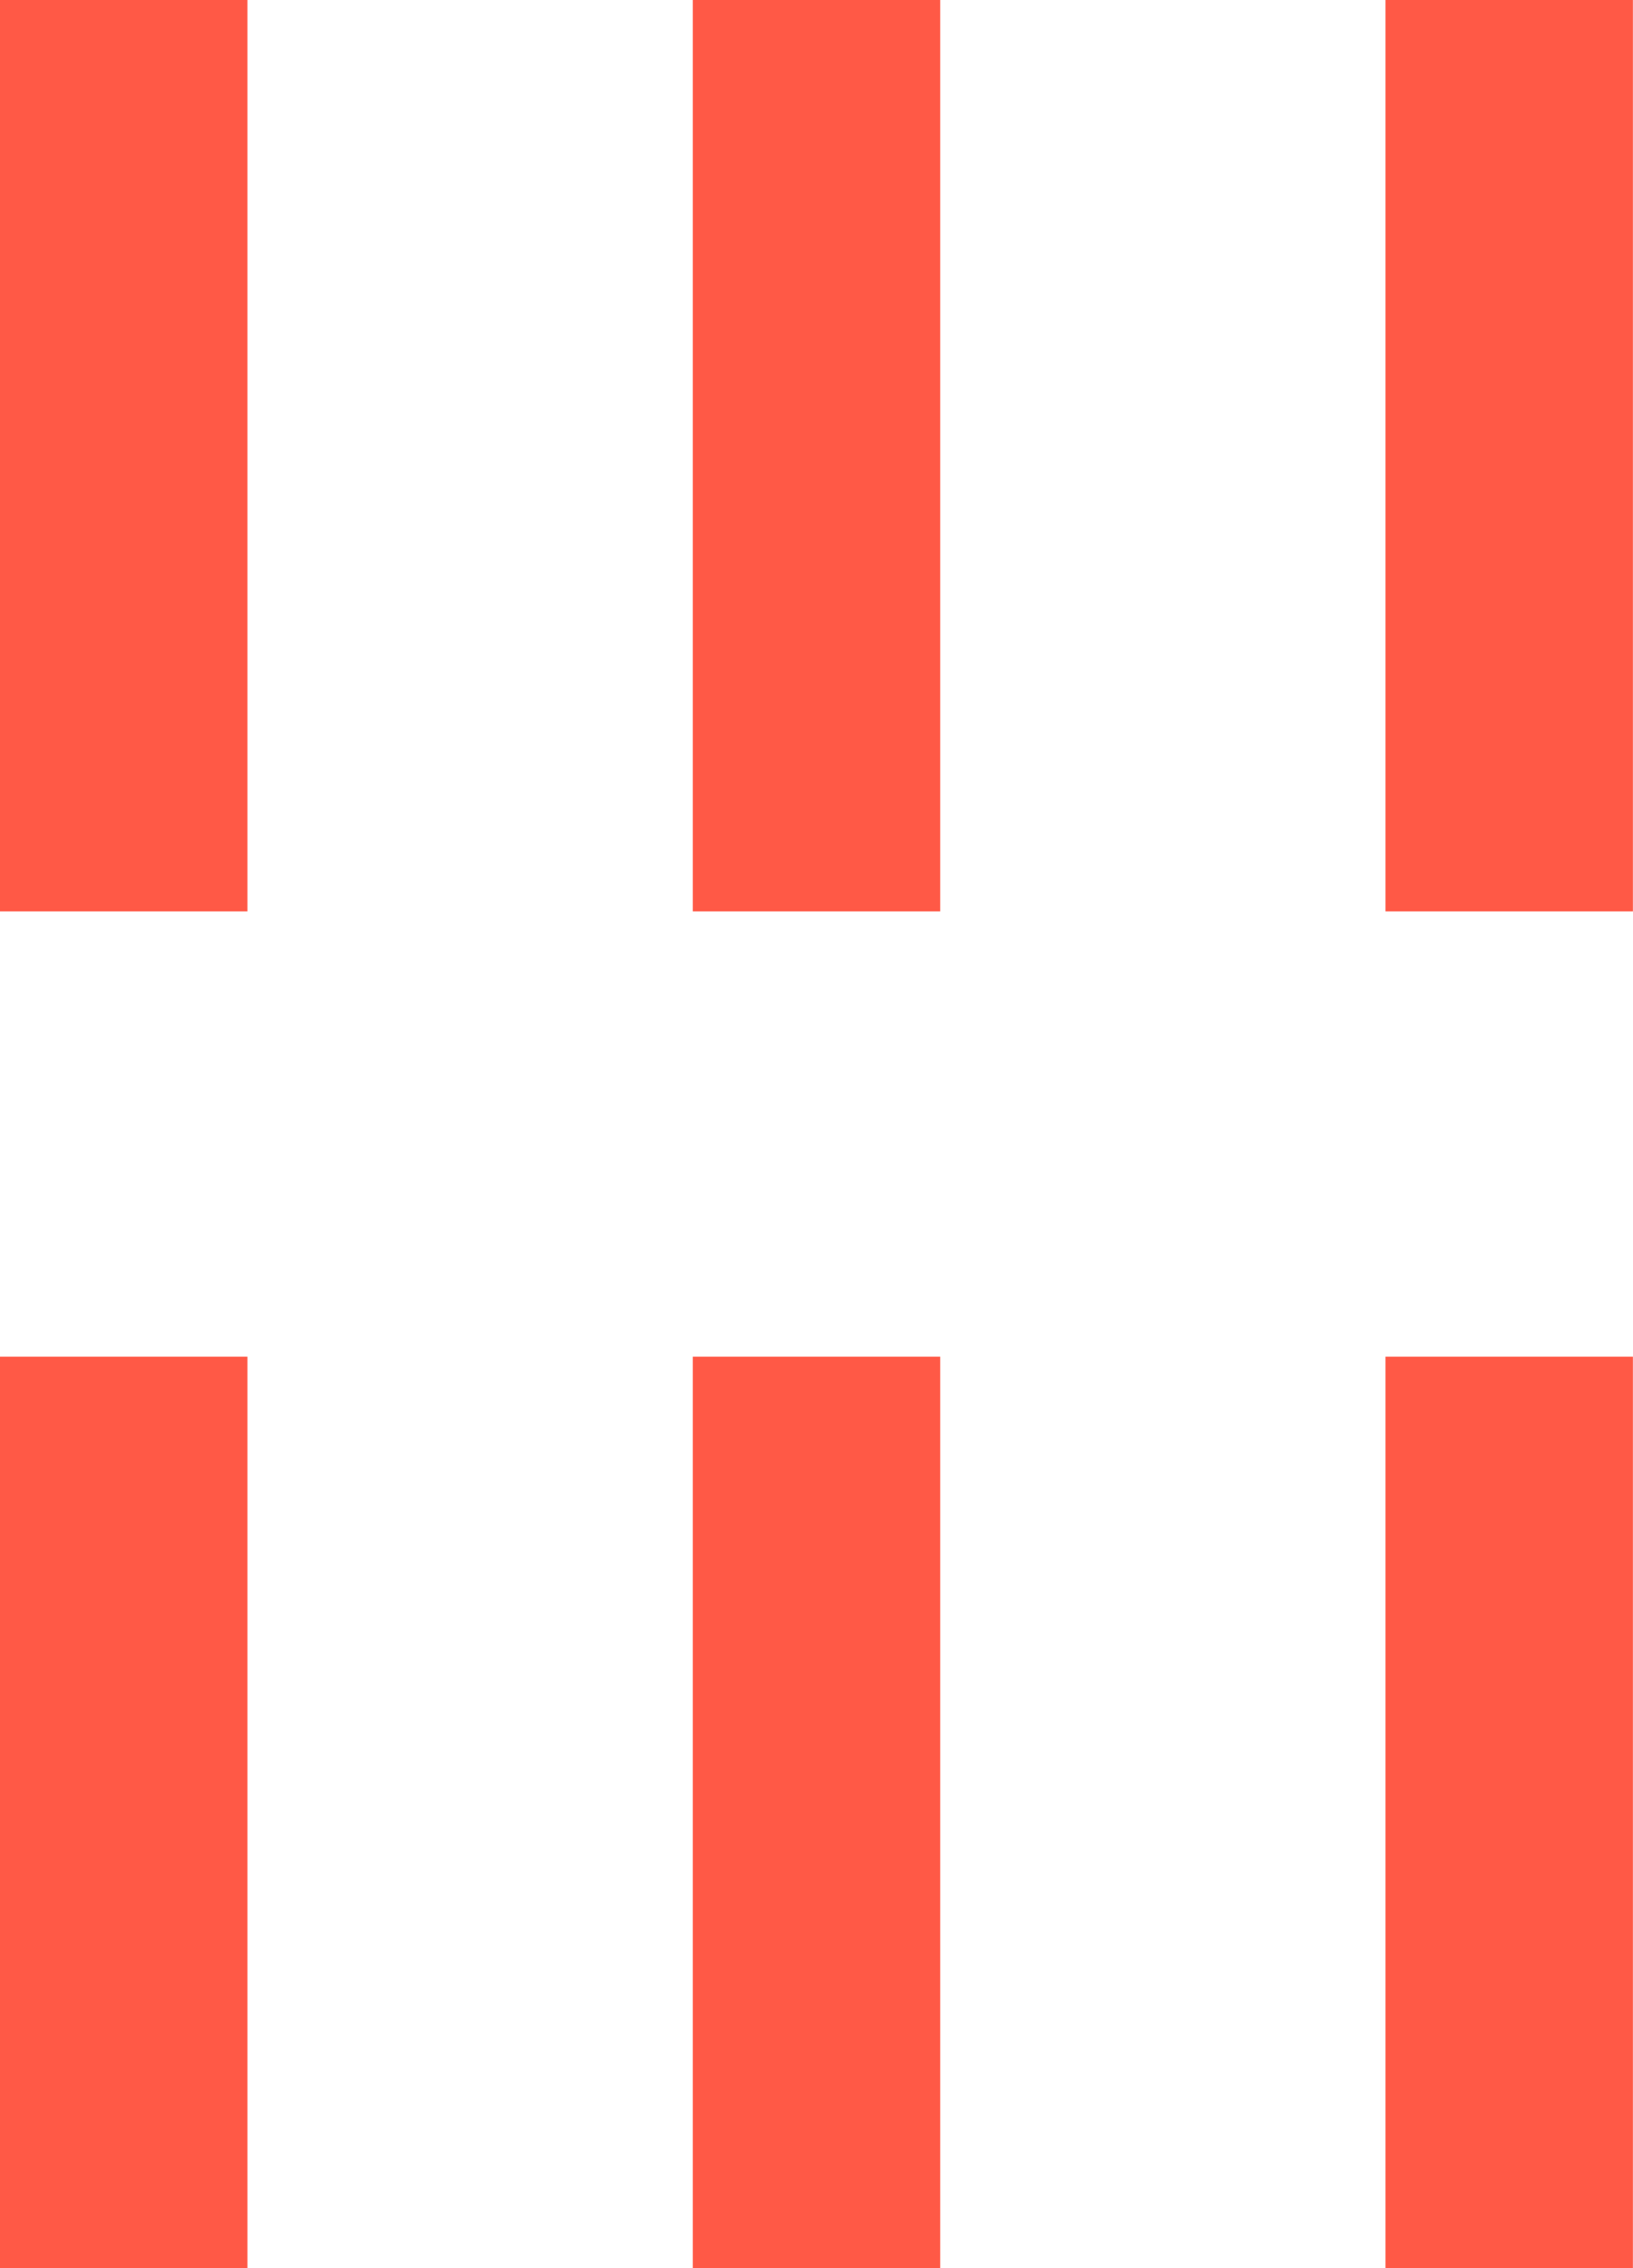
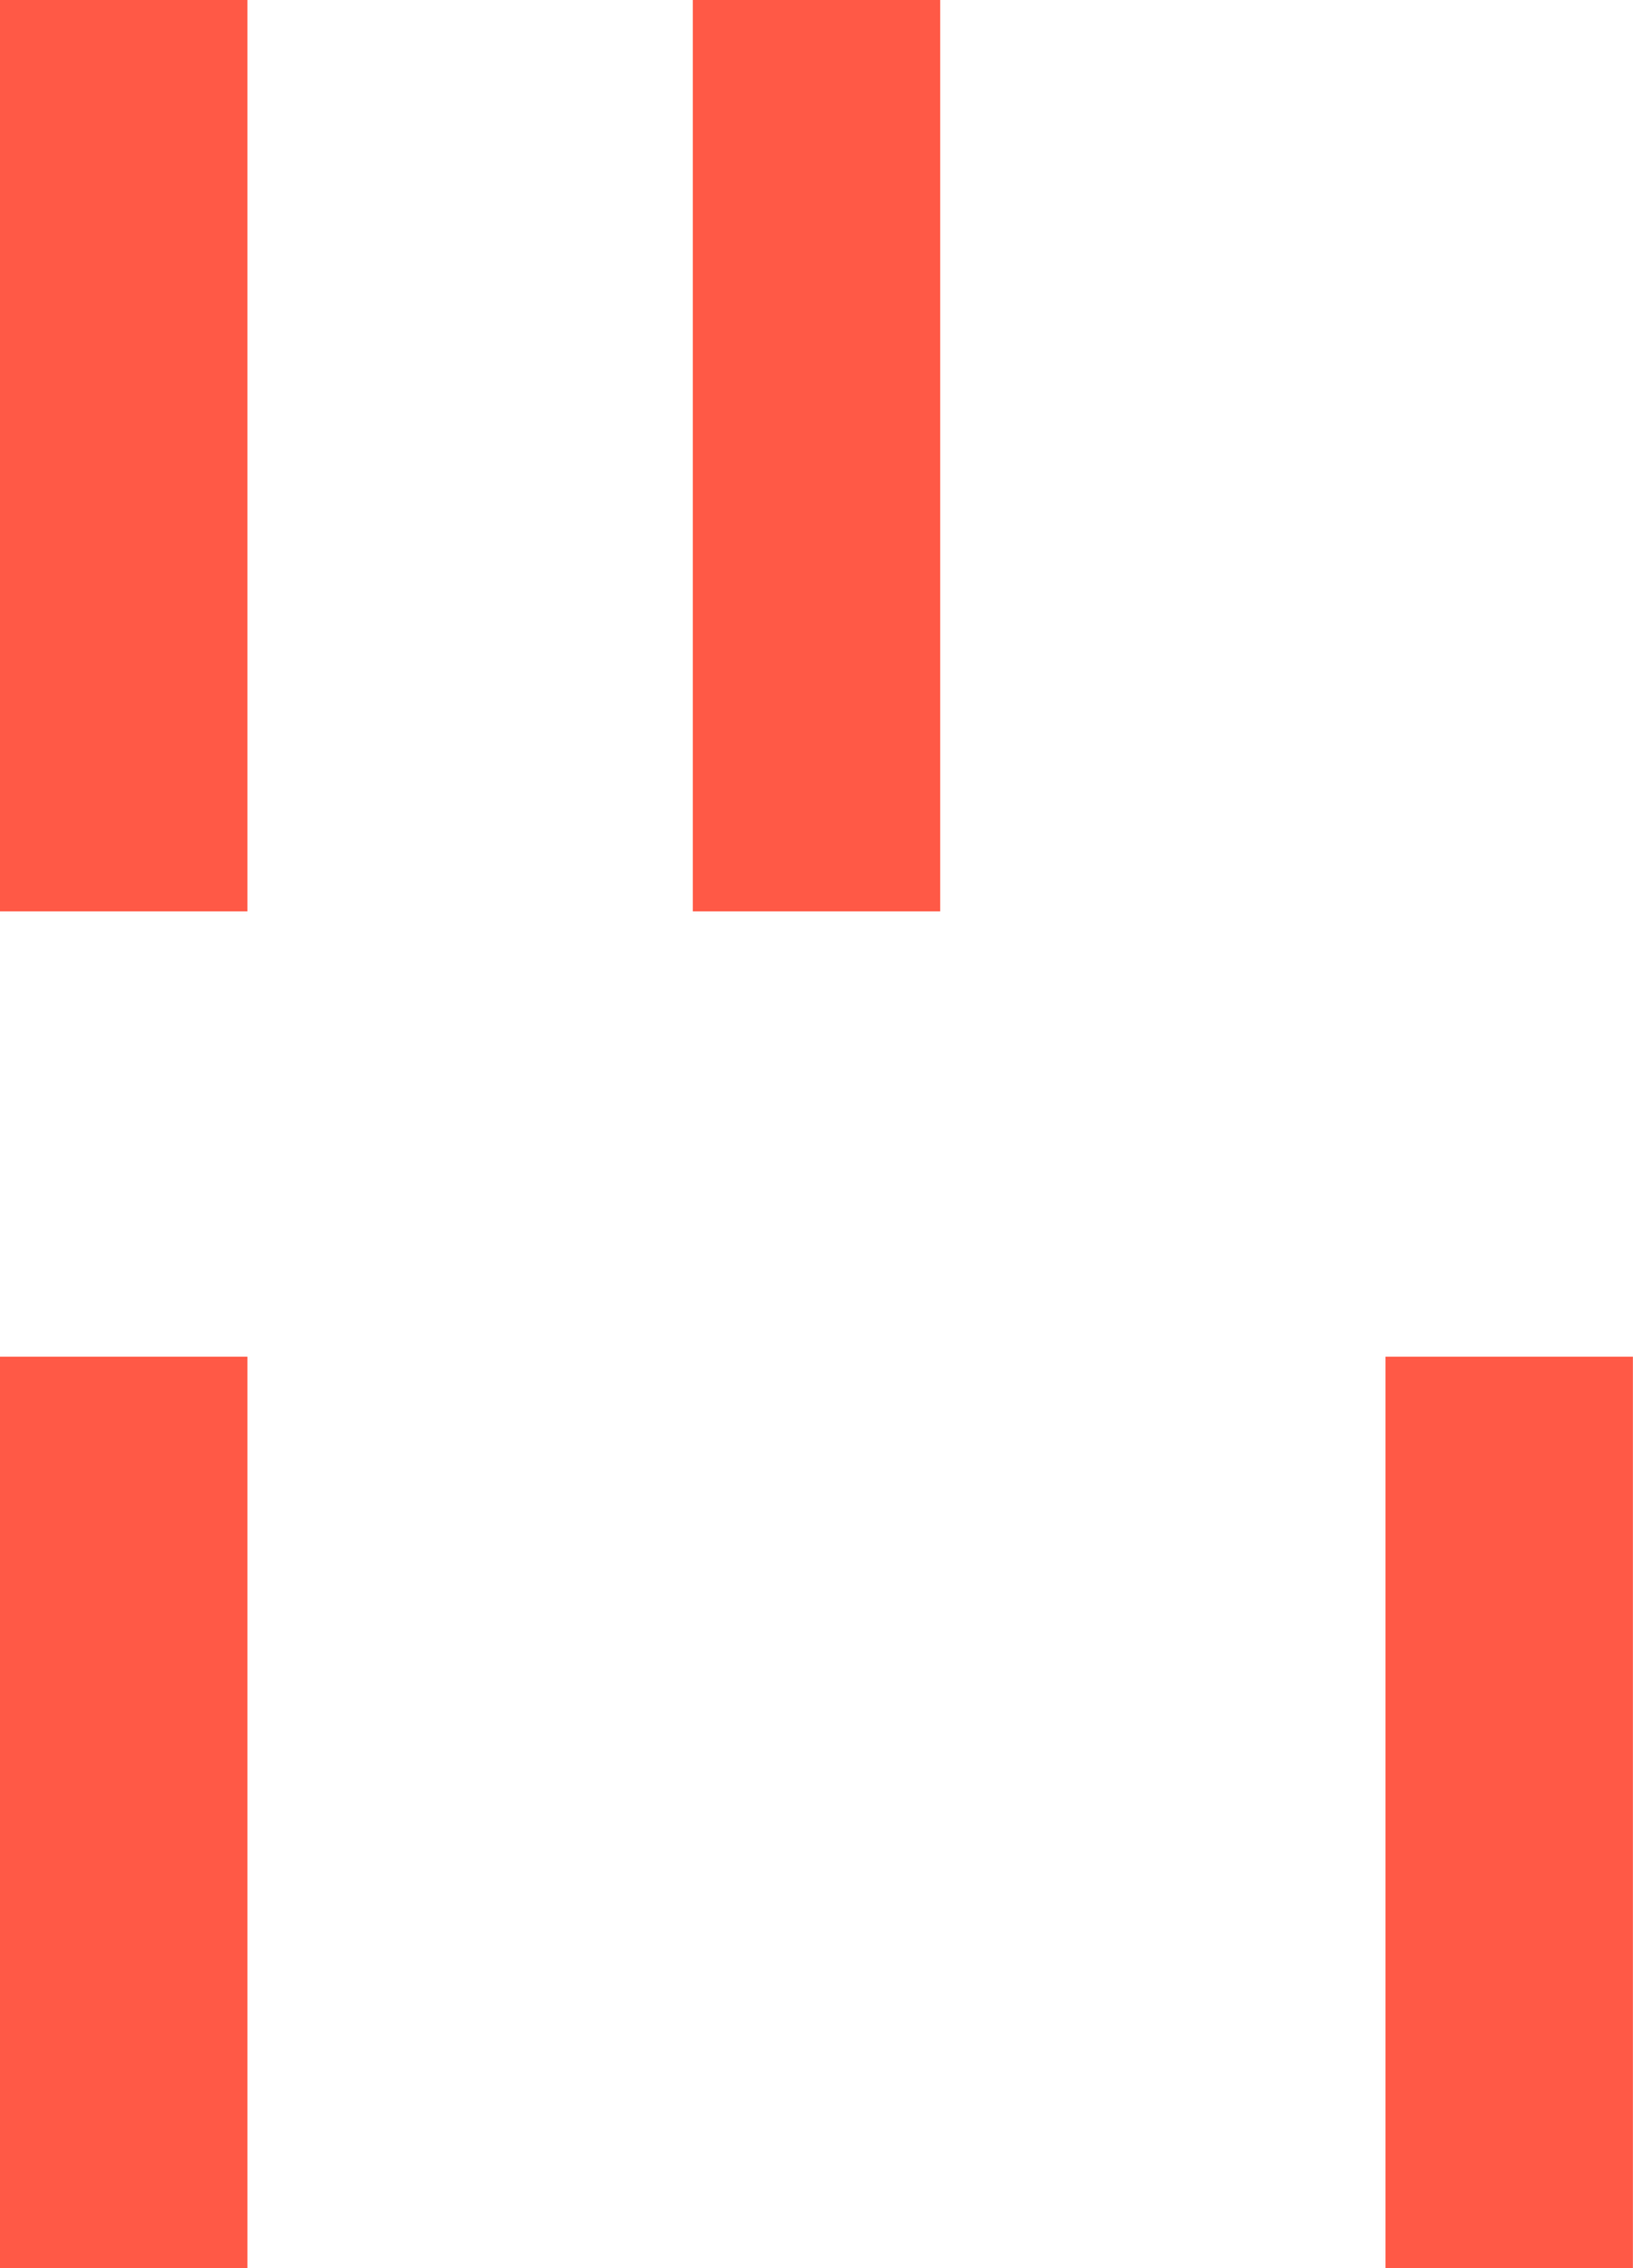
<svg xmlns="http://www.w3.org/2000/svg" width="17.881" height="24.834" viewBox="0 0 17.881 24.834">
  <rect width="2.709" height="9.979" transform="translate(0 14.855)" fill="#ff5946" />
  <rect width="2.709" height="9.979" transform="translate(0 0)" fill="#ff5946" />
-   <rect width="2.709" height="9.979" transform="translate(7.586 14.855)" fill="#ff5946" />
  <rect width="2.709" height="9.979" transform="translate(7.586 0)" fill="#ff5946" />
  <rect width="2.709" height="9.979" transform="translate(15.171 14.855)" fill="#ff5946" />
-   <rect width="2.709" height="9.979" transform="translate(15.171 0)" fill="#ff5946" />
</svg>